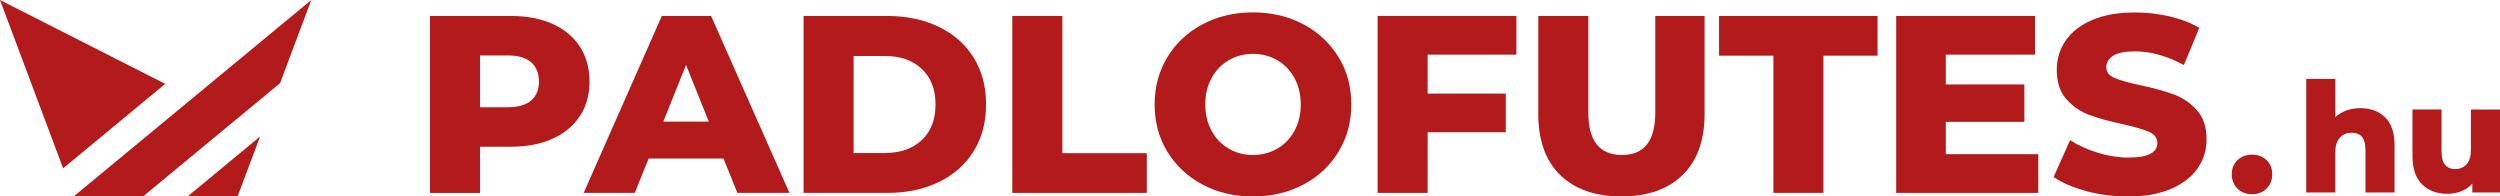
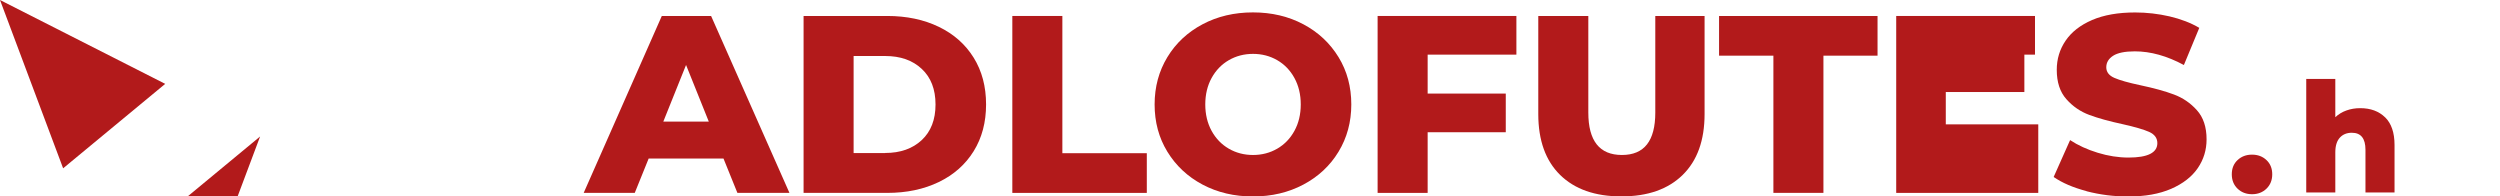
<svg xmlns="http://www.w3.org/2000/svg" id="Layer_2" viewBox="0 0 435.21 34.2">
  <g id="Layer_1-2">
    <path d="M415.21,20.42c1.09,1.07,1.64,2.67,1.64,4.82v8.26h-5.06v-7.43c0-1.97-.79-2.96-2.37-2.96-.87,0-1.57.28-2.09.85-.52.57-.79,1.42-.79,2.56v6.98h-5.06V13.74h5.06v6.66c.55-.51,1.2-.91,1.94-1.17.75-.27,1.55-.4,2.4-.4,1.79,0,3.24.53,4.33,1.6Z" style="fill:#b21a1b;" />
-     <path d="M435.21,19.07v14.44h-4.82v-1.55c-.53.59-1.17,1.03-1.92,1.33-.75.3-1.54.45-2.37.45-1.87,0-3.35-.55-4.46-1.65-1.11-1.1-1.67-2.75-1.67-4.96v-8.07h5.06v7.25c0,1.08.2,1.87.61,2.37.41.5,1,.75,1.79.75s1.45-.28,1.96-.84c.51-.56.76-1.42.76-2.57v-6.95h5.06Z" style="fill:#b21a1b;" />
    <polygon points="32.66 34.2 41.36 34.2 45.28 23.76 32.66 34.2" style="fill:#b21a1b;" />
-     <polygon points="48.76 14.47 54.19 0 12.82 34.2 12.82 34.2 12.82 34.2 24.9 34.2 48.76 14.47" style="fill:#b21a1b;" />
    <polygon points="28.76 14.6 0 0 10.99 29.3 28.76 14.6" style="fill:#b21a1b;" />
-     <path d="M96.2,4.17c2.05.92,3.64,2.24,4.75,3.96,1.11,1.72,1.67,3.73,1.67,6.05s-.56,4.33-1.67,6.03c-1.12,1.7-2.7,3.01-4.75,3.94-2.05.92-4.47,1.39-7.26,1.39h-5.37v8.05h-8.71V2.78h14.08c2.79,0,5.21.46,7.26,1.39ZM92.46,17.5c.91-.78,1.36-1.88,1.36-3.32s-.46-2.55-1.36-3.34-2.26-1.19-4.05-1.19h-4.84v9.02h4.84c1.79,0,3.14-.39,4.05-1.17Z" style="fill:#b21a1b;" />
    <path d="M125.94,27.6h-13.02l-2.42,5.98h-8.89l13.6-30.8h8.58l13.64,30.8h-9.06l-2.42-5.98ZM123.39,21.17l-3.96-9.86-3.96,9.86h7.92Z" style="fill:#b21a1b;" />
    <path d="M139.89,2.78h14.56c3.37,0,6.37.63,8.98,1.89,2.61,1.26,4.63,3.05,6.07,5.37,1.44,2.32,2.16,5.03,2.16,8.14s-.72,5.82-2.16,8.14c-1.44,2.32-3.46,4.11-6.07,5.37-2.61,1.26-5.6,1.89-8.98,1.89h-14.56V2.78ZM154.1,26.63c2.64,0,4.76-.75,6.36-2.24,1.6-1.5,2.4-3.56,2.4-6.2s-.8-4.71-2.4-6.2c-1.6-1.5-3.72-2.24-6.36-2.24h-5.5v16.9h5.5Z" style="fill:#b21a1b;" />
    <path d="M176.23,2.78h8.71v23.89h14.7v6.91h-23.41V2.78Z" style="fill:#b21a1b;" />
    <path d="M209.34,32.13c-2.6-1.38-4.63-3.29-6.12-5.72s-2.22-5.18-2.22-8.23.74-5.79,2.22-8.23,3.52-4.34,6.12-5.72,5.52-2.07,8.78-2.07,6.18.69,8.78,2.07c2.6,1.38,4.63,3.29,6.12,5.72s2.22,5.18,2.22,8.23-.74,5.79-2.22,8.23-3.52,4.34-6.12,5.72c-2.6,1.38-5.52,2.07-8.78,2.07s-6.18-.69-8.78-2.07ZM222.35,25.88c1.26-.73,2.26-1.77,2.99-3.1.73-1.33,1.1-2.87,1.1-4.6s-.37-3.26-1.1-4.6c-.73-1.33-1.73-2.37-2.99-3.1-1.26-.73-2.67-1.1-4.22-1.1s-2.96.37-4.22,1.1c-1.26.73-2.26,1.77-2.99,3.1-.73,1.33-1.1,2.87-1.1,4.6s.37,3.26,1.1,4.6c.73,1.33,1.73,2.37,2.99,3.1,1.26.73,2.67,1.1,4.22,1.1s2.96-.37,4.22-1.1Z" style="fill:#b21a1b;" />
    <path d="M248.53,9.51v6.78h13.6v6.73h-13.6v10.56h-8.71V2.78h24.16v6.73h-15.44Z" style="fill:#b21a1b;" />
    <path d="M271.6,30.46c-2.54-2.49-3.81-6.03-3.81-10.6V2.78h8.71v16.81c0,4.93,1.95,7.39,5.85,7.39s5.81-2.46,5.81-7.39V2.78h8.58v17.07c0,4.58-1.27,8.11-3.81,10.6s-6.09,3.74-10.67,3.74-8.13-1.25-10.67-3.74Z" style="fill:#b21a1b;" />
    <path d="M308.72,9.69h-9.46V2.78h27.59v6.91h-9.42v23.89h-8.71V9.69Z" style="fill:#b21a1b;" />
-     <path d="M354.83,26.85v6.73h-24.73V2.78h24.16v6.73h-15.53v5.19h13.68v6.51h-13.68v5.63h16.1Z" style="fill:#b21a1b;" />
+     <path d="M354.83,26.85v6.73h-24.73V2.78h24.16v6.73h-15.53h13.68v6.51h-13.68v5.63h16.1Z" style="fill:#b21a1b;" />
    <path d="M363.23,33.27c-2.35-.62-4.25-1.44-5.72-2.46l2.86-6.42c1.38.91,2.98,1.64,4.8,2.2,1.82.56,3.61.84,5.37.84,3.34,0,5.02-.84,5.02-2.51,0-.88-.48-1.53-1.43-1.96-.95-.42-2.49-.87-4.6-1.34-2.32-.5-4.25-1.03-5.81-1.61s-2.89-1.49-4-2.75c-1.12-1.26-1.67-2.96-1.67-5.1,0-1.88.51-3.57,1.54-5.08,1.03-1.51,2.56-2.71,4.6-3.59s4.54-1.32,7.5-1.32c2.02,0,4.02.23,5.98.68,1.96.46,3.7,1.12,5.19,2l-2.68,6.47c-2.93-1.58-5.78-2.38-8.54-2.38-1.73,0-2.99.26-3.78.77-.79.51-1.19,1.18-1.19,2s.47,1.44,1.41,1.85c.94.41,2.45.84,4.53,1.28,2.35.5,4.29,1.03,5.83,1.61,1.54.57,2.88,1.48,4,2.73,1.13,1.25,1.69,2.94,1.69,5.08,0,1.85-.51,3.52-1.54,5.02-1.03,1.5-2.57,2.69-4.62,3.59-2.05.89-4.55,1.34-7.48,1.34-2.49,0-4.91-.31-7.26-.92Z" style="fill:#b21a1b;" />
    <path d="M389.52,32.84c-.67-.65-1-1.48-1-2.5s.33-1.84,1-2.47c.67-.63,1.51-.95,2.52-.95s1.86.32,2.52.95c.67.63,1,1.46,1,2.47s-.33,1.85-1,2.5c-.67.65-1.51.97-2.52.97s-1.86-.33-2.52-.97Z" style="fill:#b21a1b;" />
  </g>
</svg>